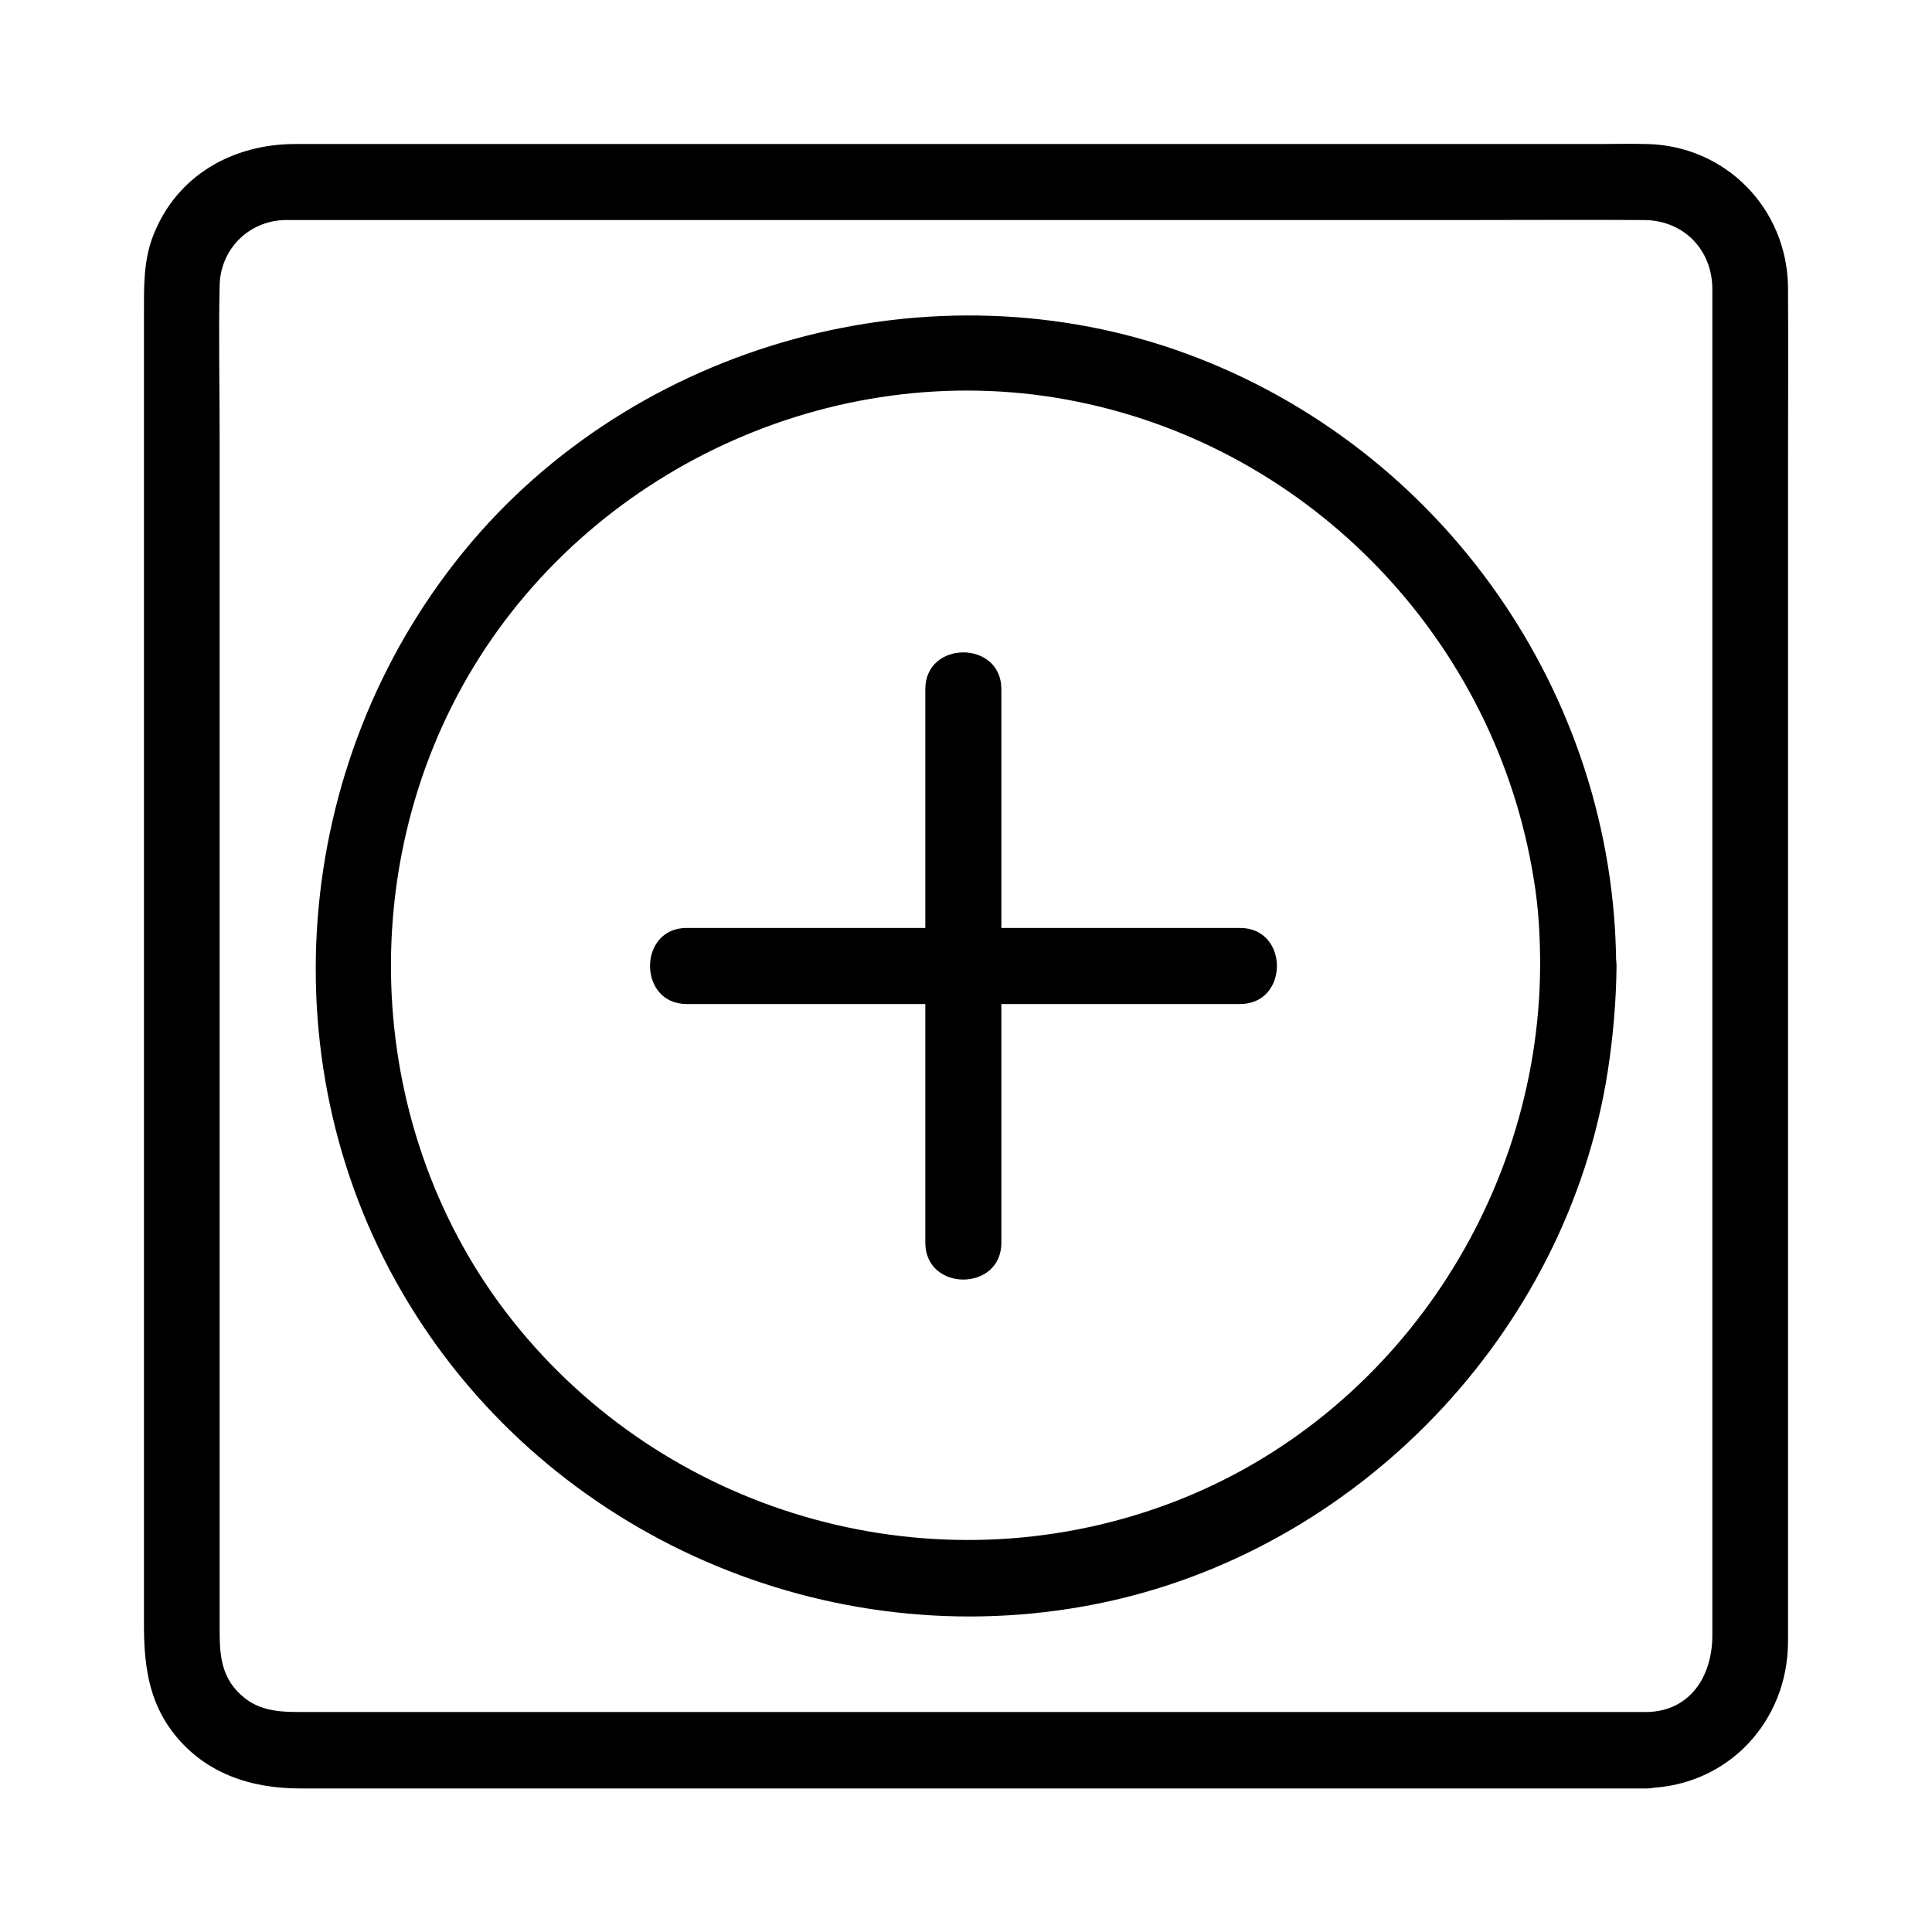
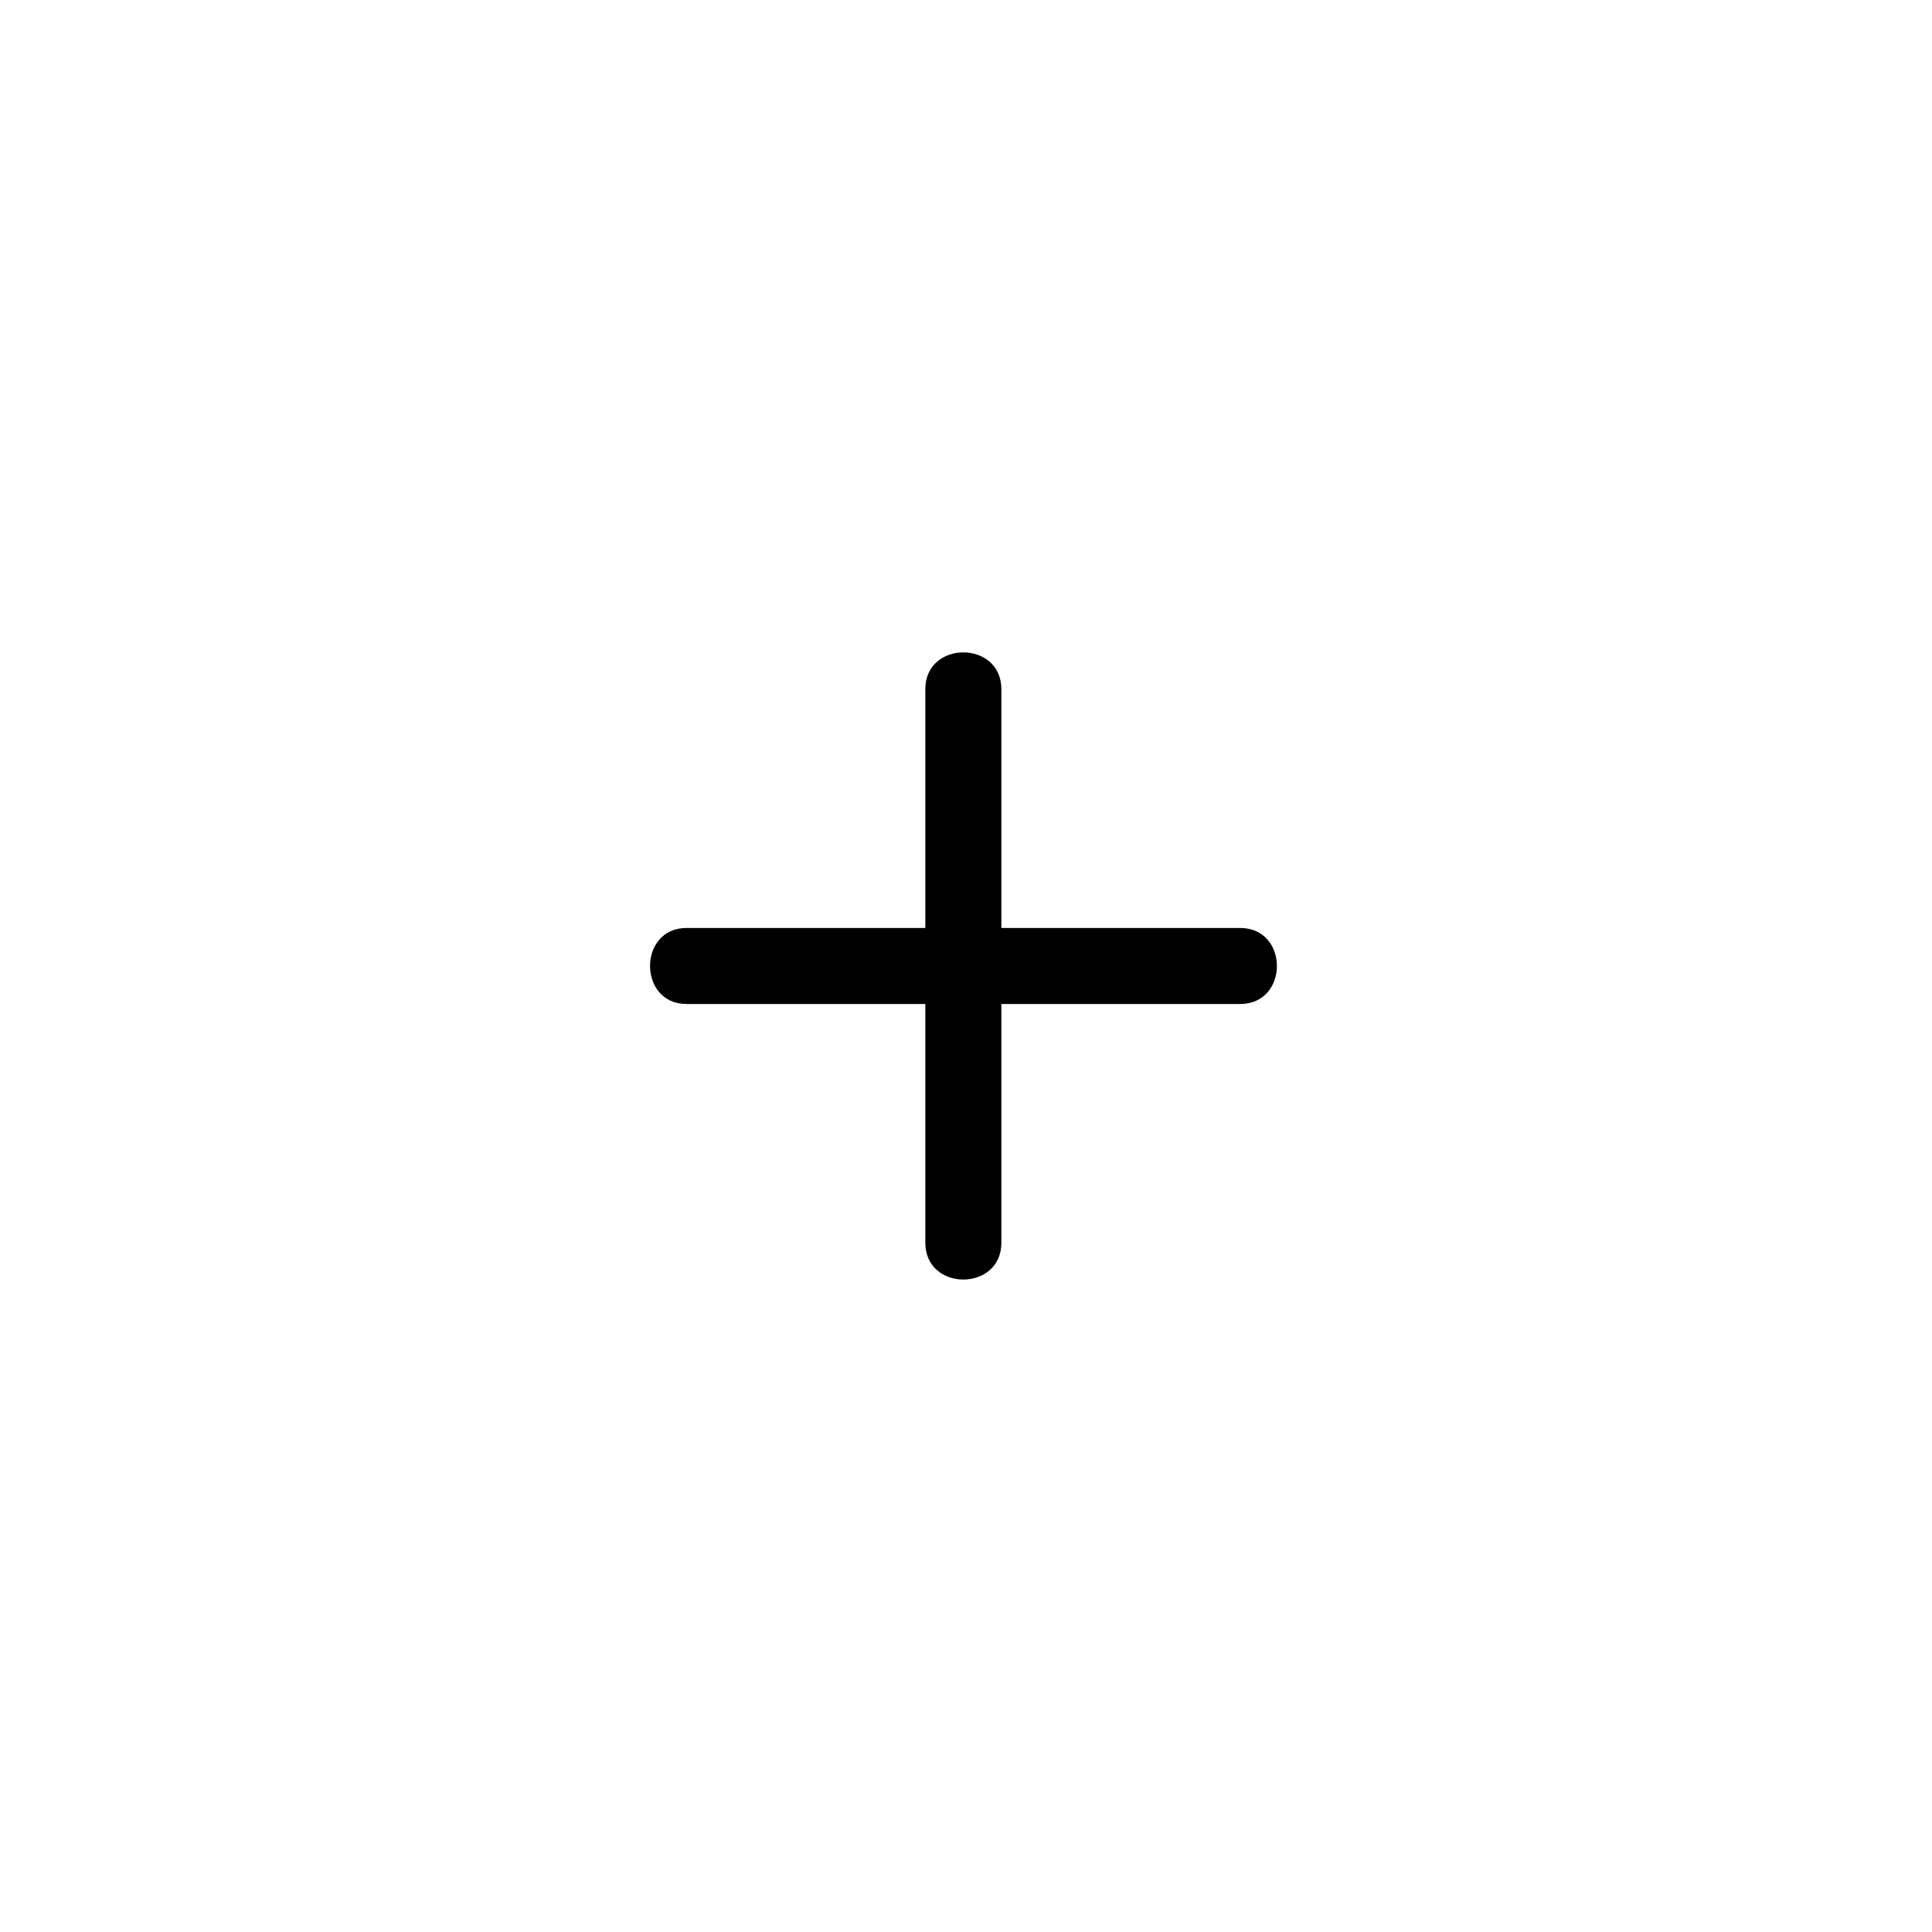
<svg xmlns="http://www.w3.org/2000/svg" fill="#000000" width="800px" height="800px" version="1.1" viewBox="144 144 512 512">
  <g>
-     <path d="m580.36 597.7h-39.094-93.105-109.02-88.367-24.887c-6.551 0-12.898 0.301-18.137-4.637-5.742-5.34-5.543-11.891-5.543-18.941v-24.688-88.168-109.02-92.902c0-13.199-0.301-26.5 0-39.699 0.203-9.574 7.656-17.129 17.332-17.332h2.922 20.453 83.129 109.02 96.73c16.02 0 31.941-0.102 47.961 0 10.379 0.102 17.938 7.758 18.035 18.137v15.922 77.387 107.82 100.16 55.922c-0.098 10.578-5.844 19.848-17.43 20.051-12.898 0.301-13 20.453 0 20.152 21.461-0.504 37.383-17.531 37.484-38.691v-17.633-81.617-110.54-99.754c0-16.523 0.102-32.949 0-49.473-0.203-20.863-16.527-37.59-37.484-37.992-4.231-0.102-8.566 0-12.797 0h-75.469-109.12-103.18-57.535c-16.523 0-31.336 8.262-37.586 24.082-2.719 6.852-2.519 13.906-2.519 21.16v69.023 106.71 106 65.395c0 10.176 1.109 19.949 7.559 28.414 8.363 10.984 20.656 15.012 33.855 15.012h61.262 104.59 108.22 72.348 10.379c12.996-0.098 12.996-20.25 0-20.25z" />
-     <path d="m552.15 400c-0.301 62.977-40.102 121.42-99.652 142.98-60.758 22.066-129.48 3.223-170.69-46.551-40.809-49.172-45.344-121.32-12.293-175.73 32.848-54.008 98.043-82.926 160.11-70.23 62.371 12.695 110.74 63.582 120.81 126.36 1.312 7.656 1.715 15.414 1.715 23.176 0.102 13 20.254 13 20.152 0-0.301-72.145-46.148-137.34-113.76-162.23-67.41-24.789-146.41-3.125-191.75 52.496-45.746 56.125-52.395 136.93-14.508 199.11 37.586 61.867 111.24 93.809 182.18 79.703 69.023-13.703 124.84-71.641 135.62-141.27 1.41-9.168 2.215-18.438 2.316-27.809 0.004-13-20.148-13-20.25 0z" />
    <path d="m389.22 326.64v128.67 18.035c0 13 20.152 13 20.152 0v-128.67-18.035c0-13-20.152-13-20.152 0z" />
    <path d="m325.94 410.07h128.67 18.035c13 0 13-20.152 0-20.152h-128.67-18.035c-12.898 0-12.898 20.152 0 20.152z" />
  </g>
</svg>